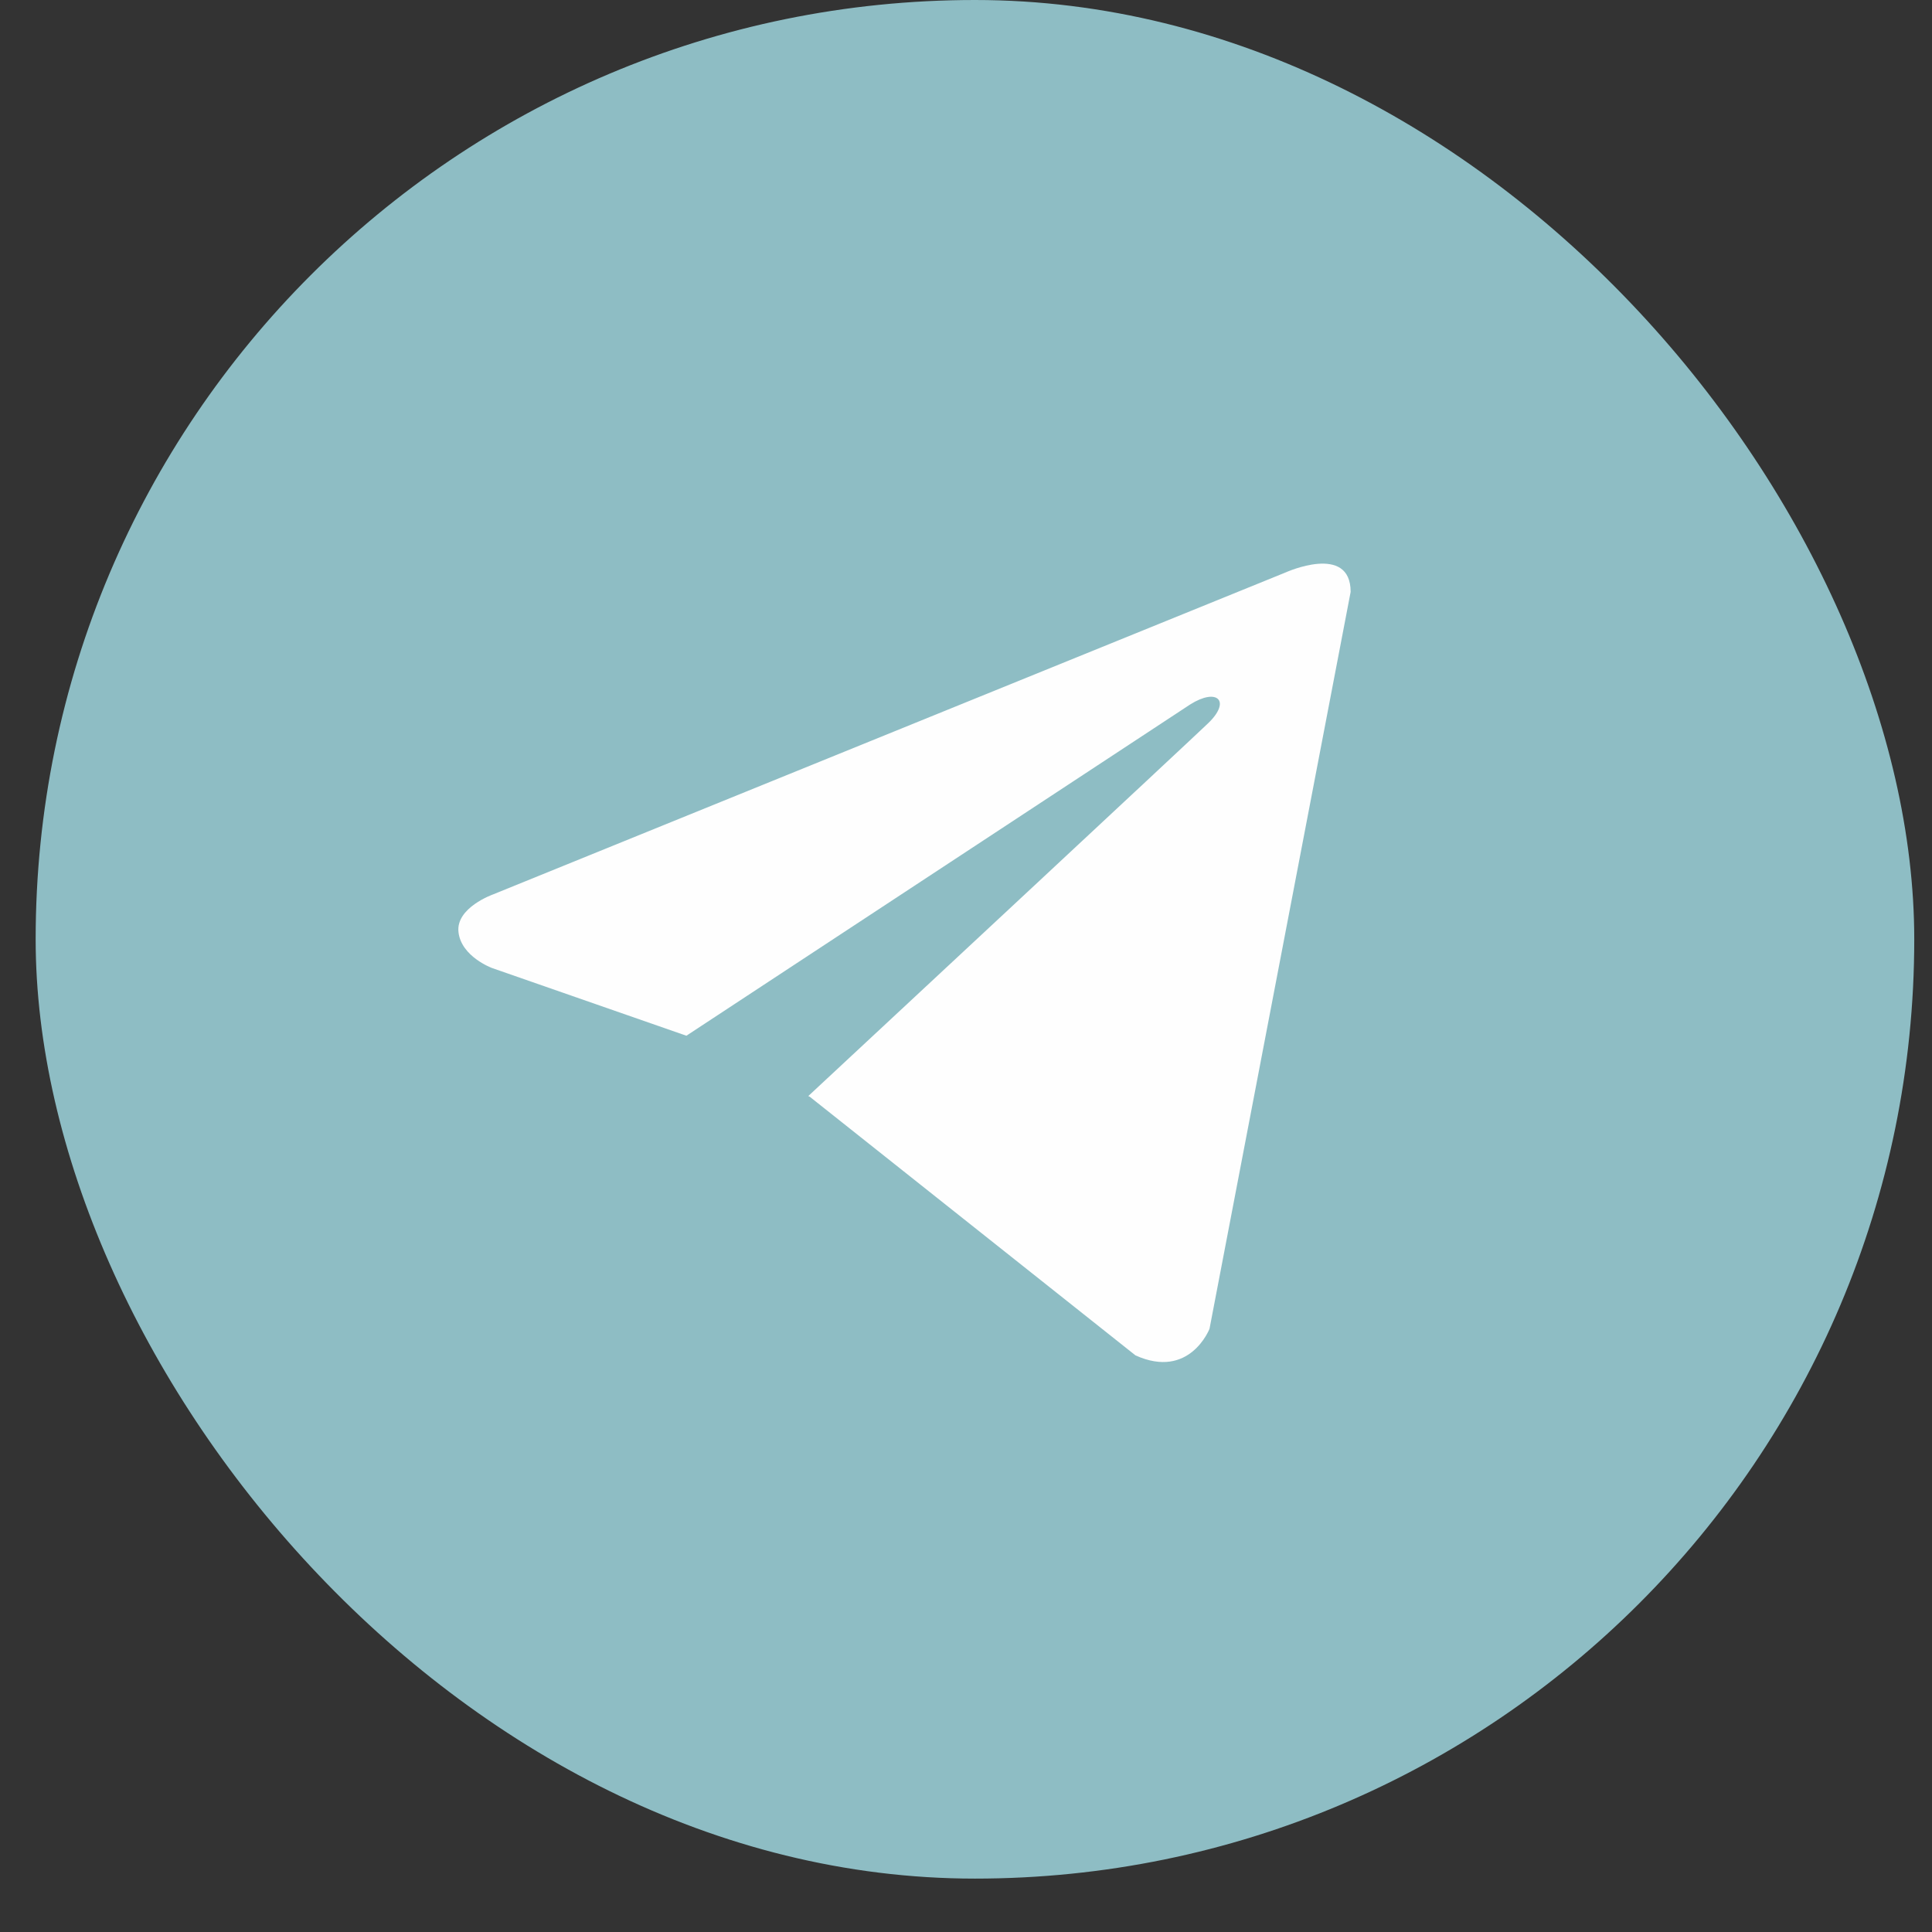
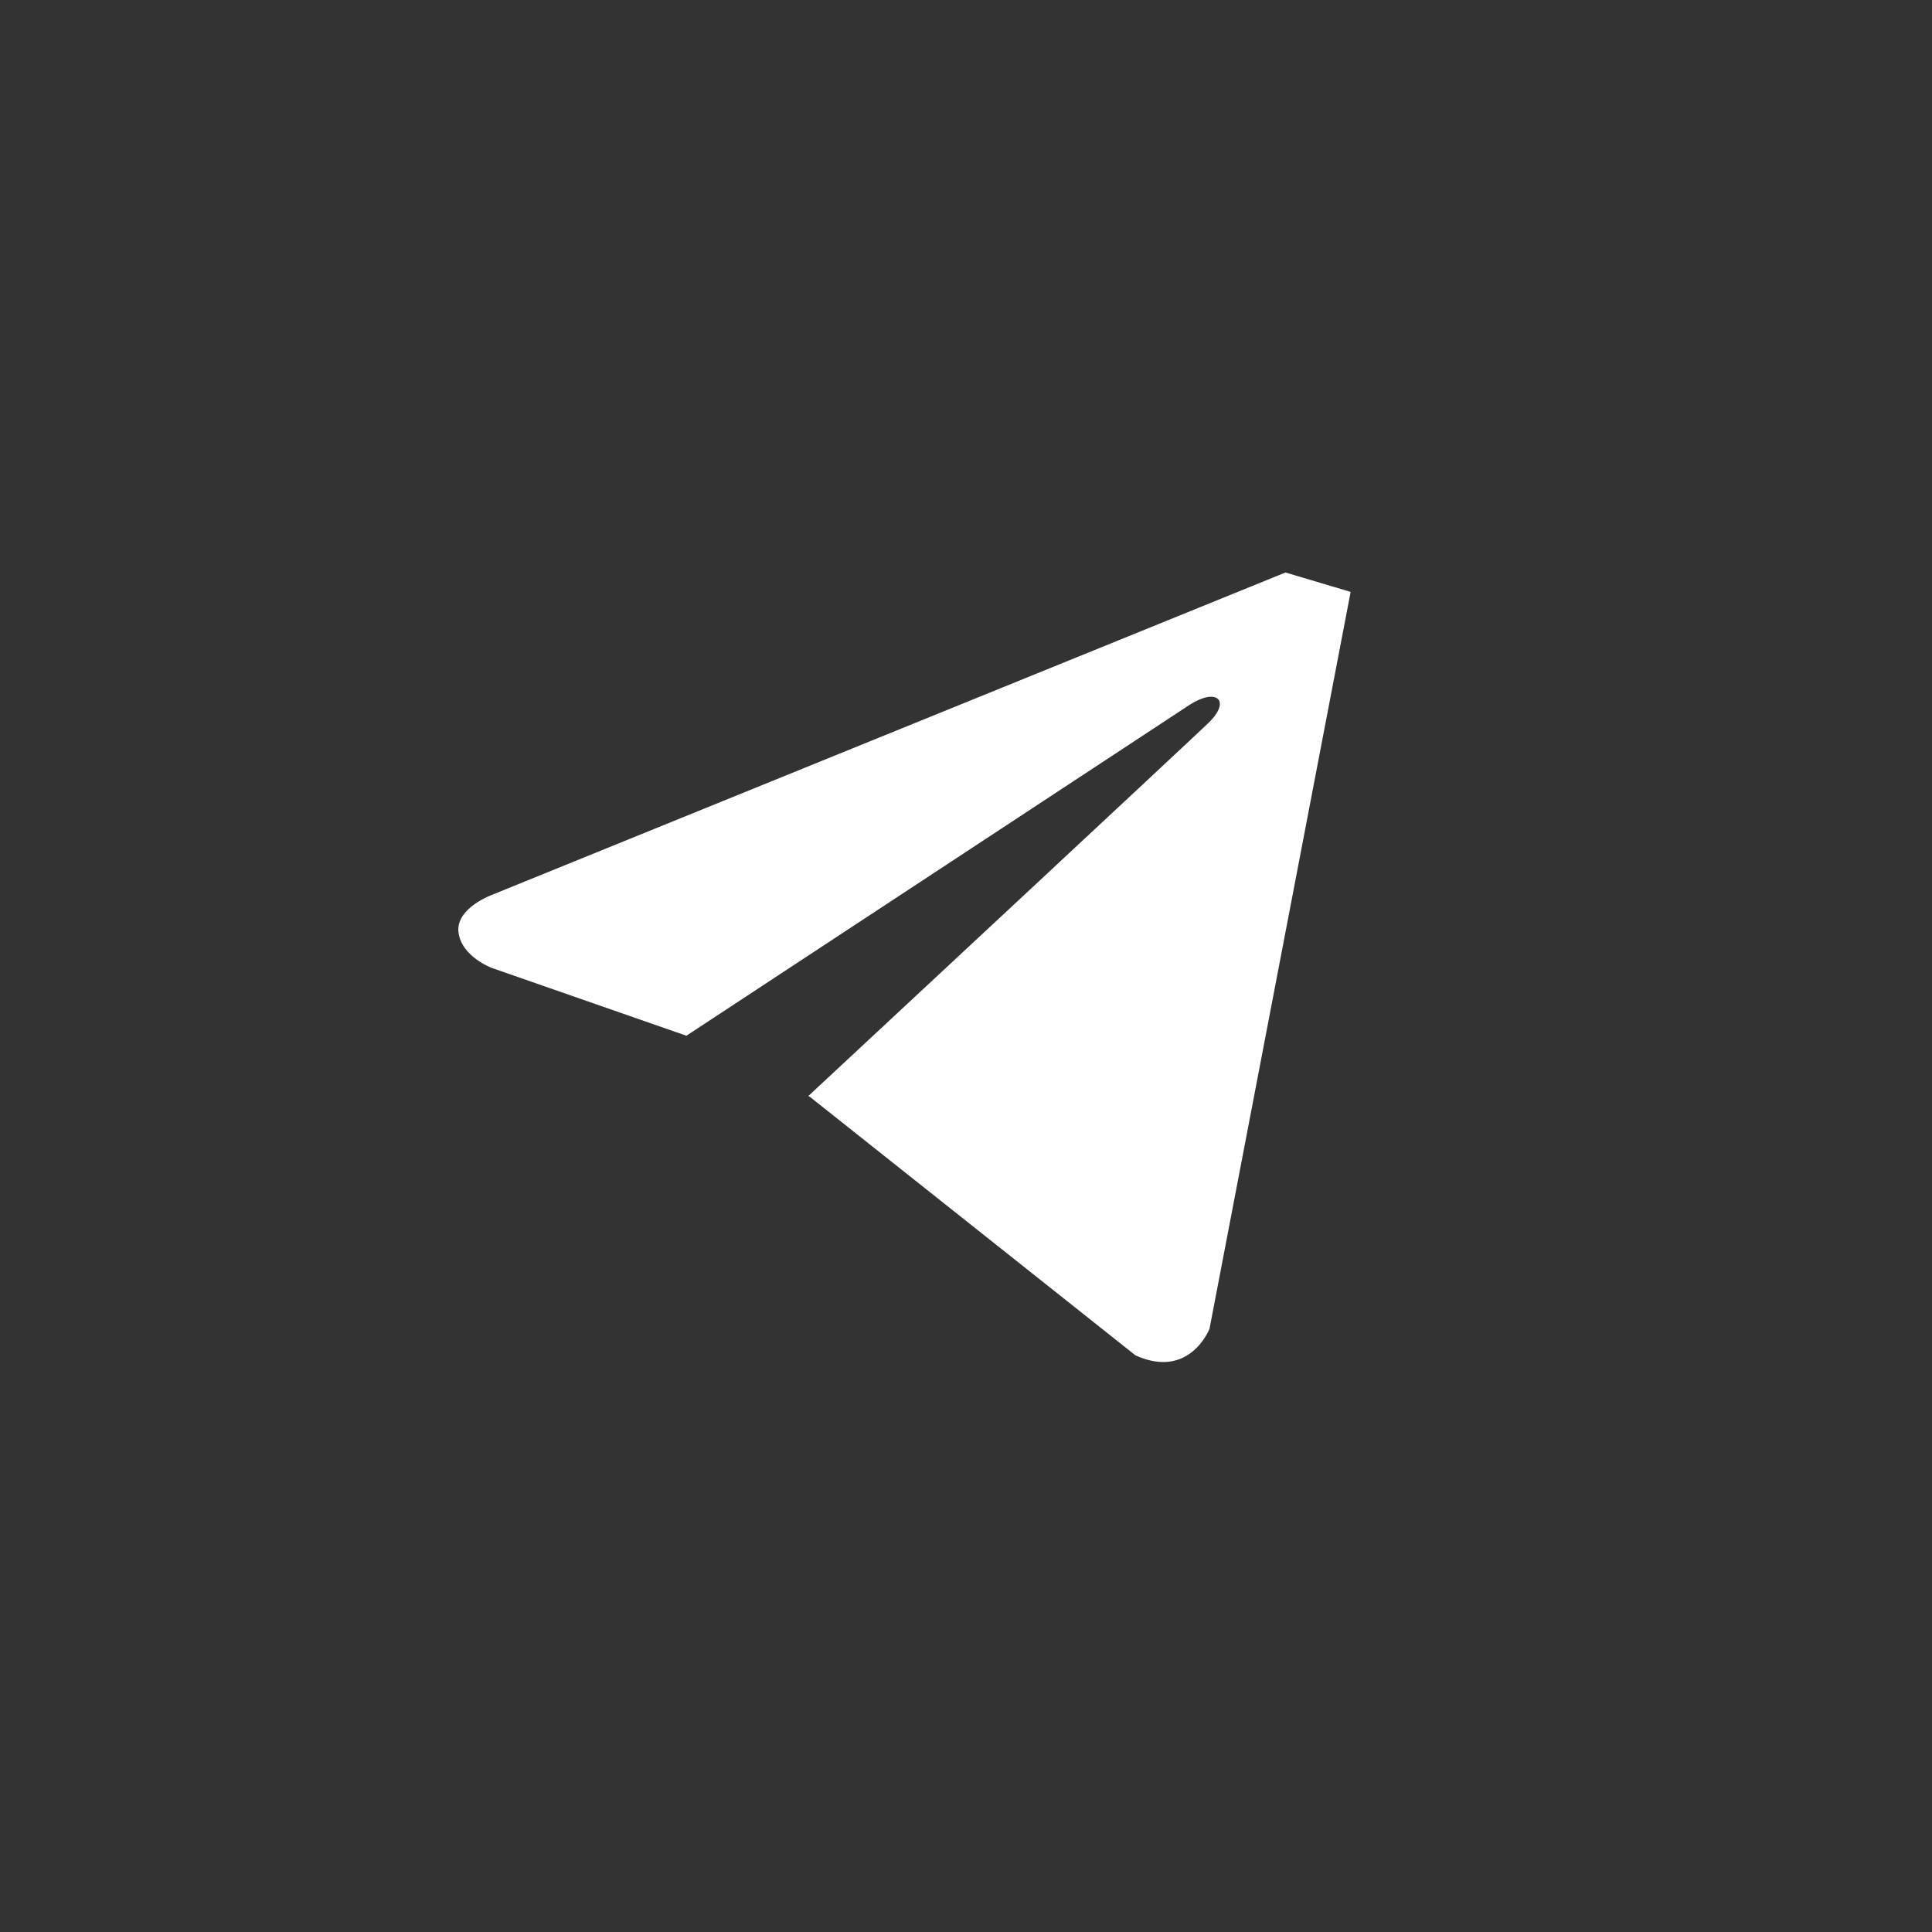
<svg xmlns="http://www.w3.org/2000/svg" width="22" height="22" viewBox="0 0 22 22" fill="none">
  <rect x="0" y="0" width="22" height="22" fill="#333333" stroke="none" />
-   <rect x="0.406" width="21.392" height="21.392" rx="10.696" fill="#8EBDC4" />
-   <path d="M15.38 6.74L13.773 15.131C13.773 15.131 13.548 15.713 12.93 15.434L9.221 12.489L9.204 12.481C9.705 12.015 13.59 8.398 13.759 8.234C14.022 7.98 13.859 7.829 13.554 8.021L7.816 11.794L5.603 11.023C5.603 11.023 5.254 10.895 5.221 10.616C5.187 10.336 5.614 10.185 5.614 10.185L14.638 6.519C14.638 6.519 15.38 6.182 15.38 6.74Z" fill="#FEFEFE" />
+   <path d="M15.38 6.74L13.773 15.131C13.773 15.131 13.548 15.713 12.93 15.434L9.221 12.489L9.204 12.481C9.705 12.015 13.59 8.398 13.759 8.234C14.022 7.98 13.859 7.829 13.554 8.021L7.816 11.794L5.603 11.023C5.603 11.023 5.254 10.895 5.221 10.616C5.187 10.336 5.614 10.185 5.614 10.185L14.638 6.519Z" fill="#FEFEFE" />
</svg>